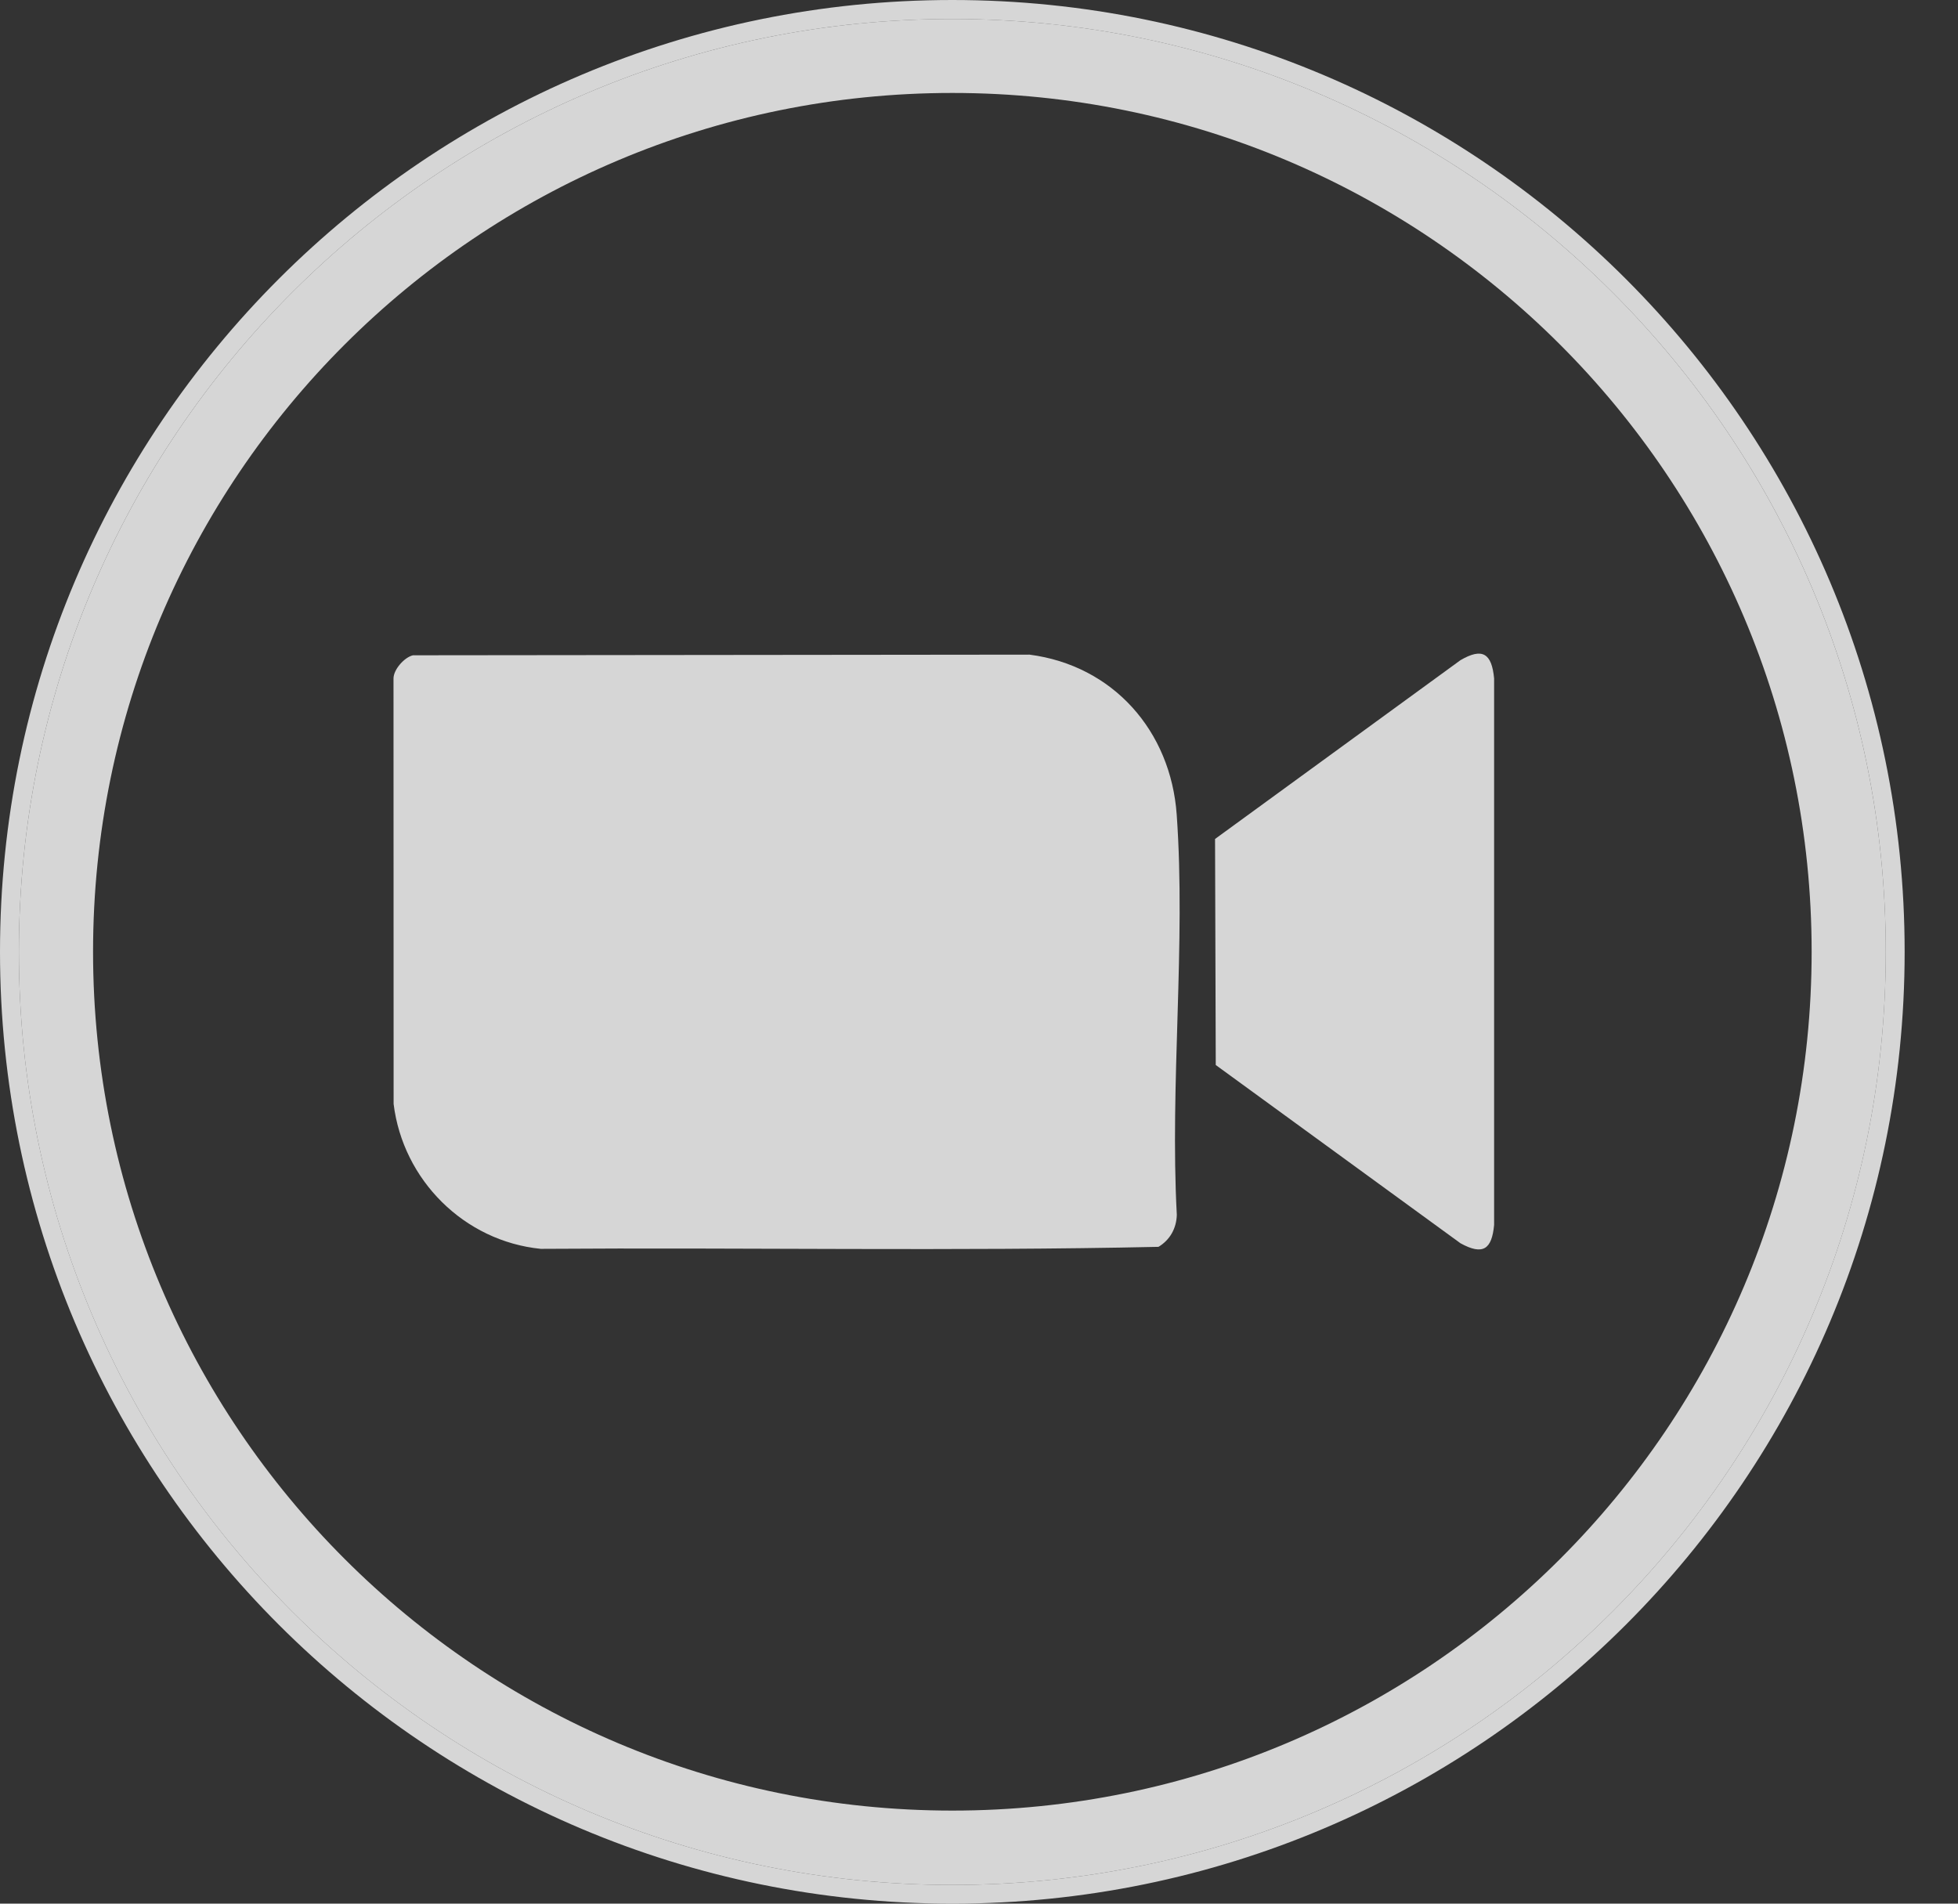
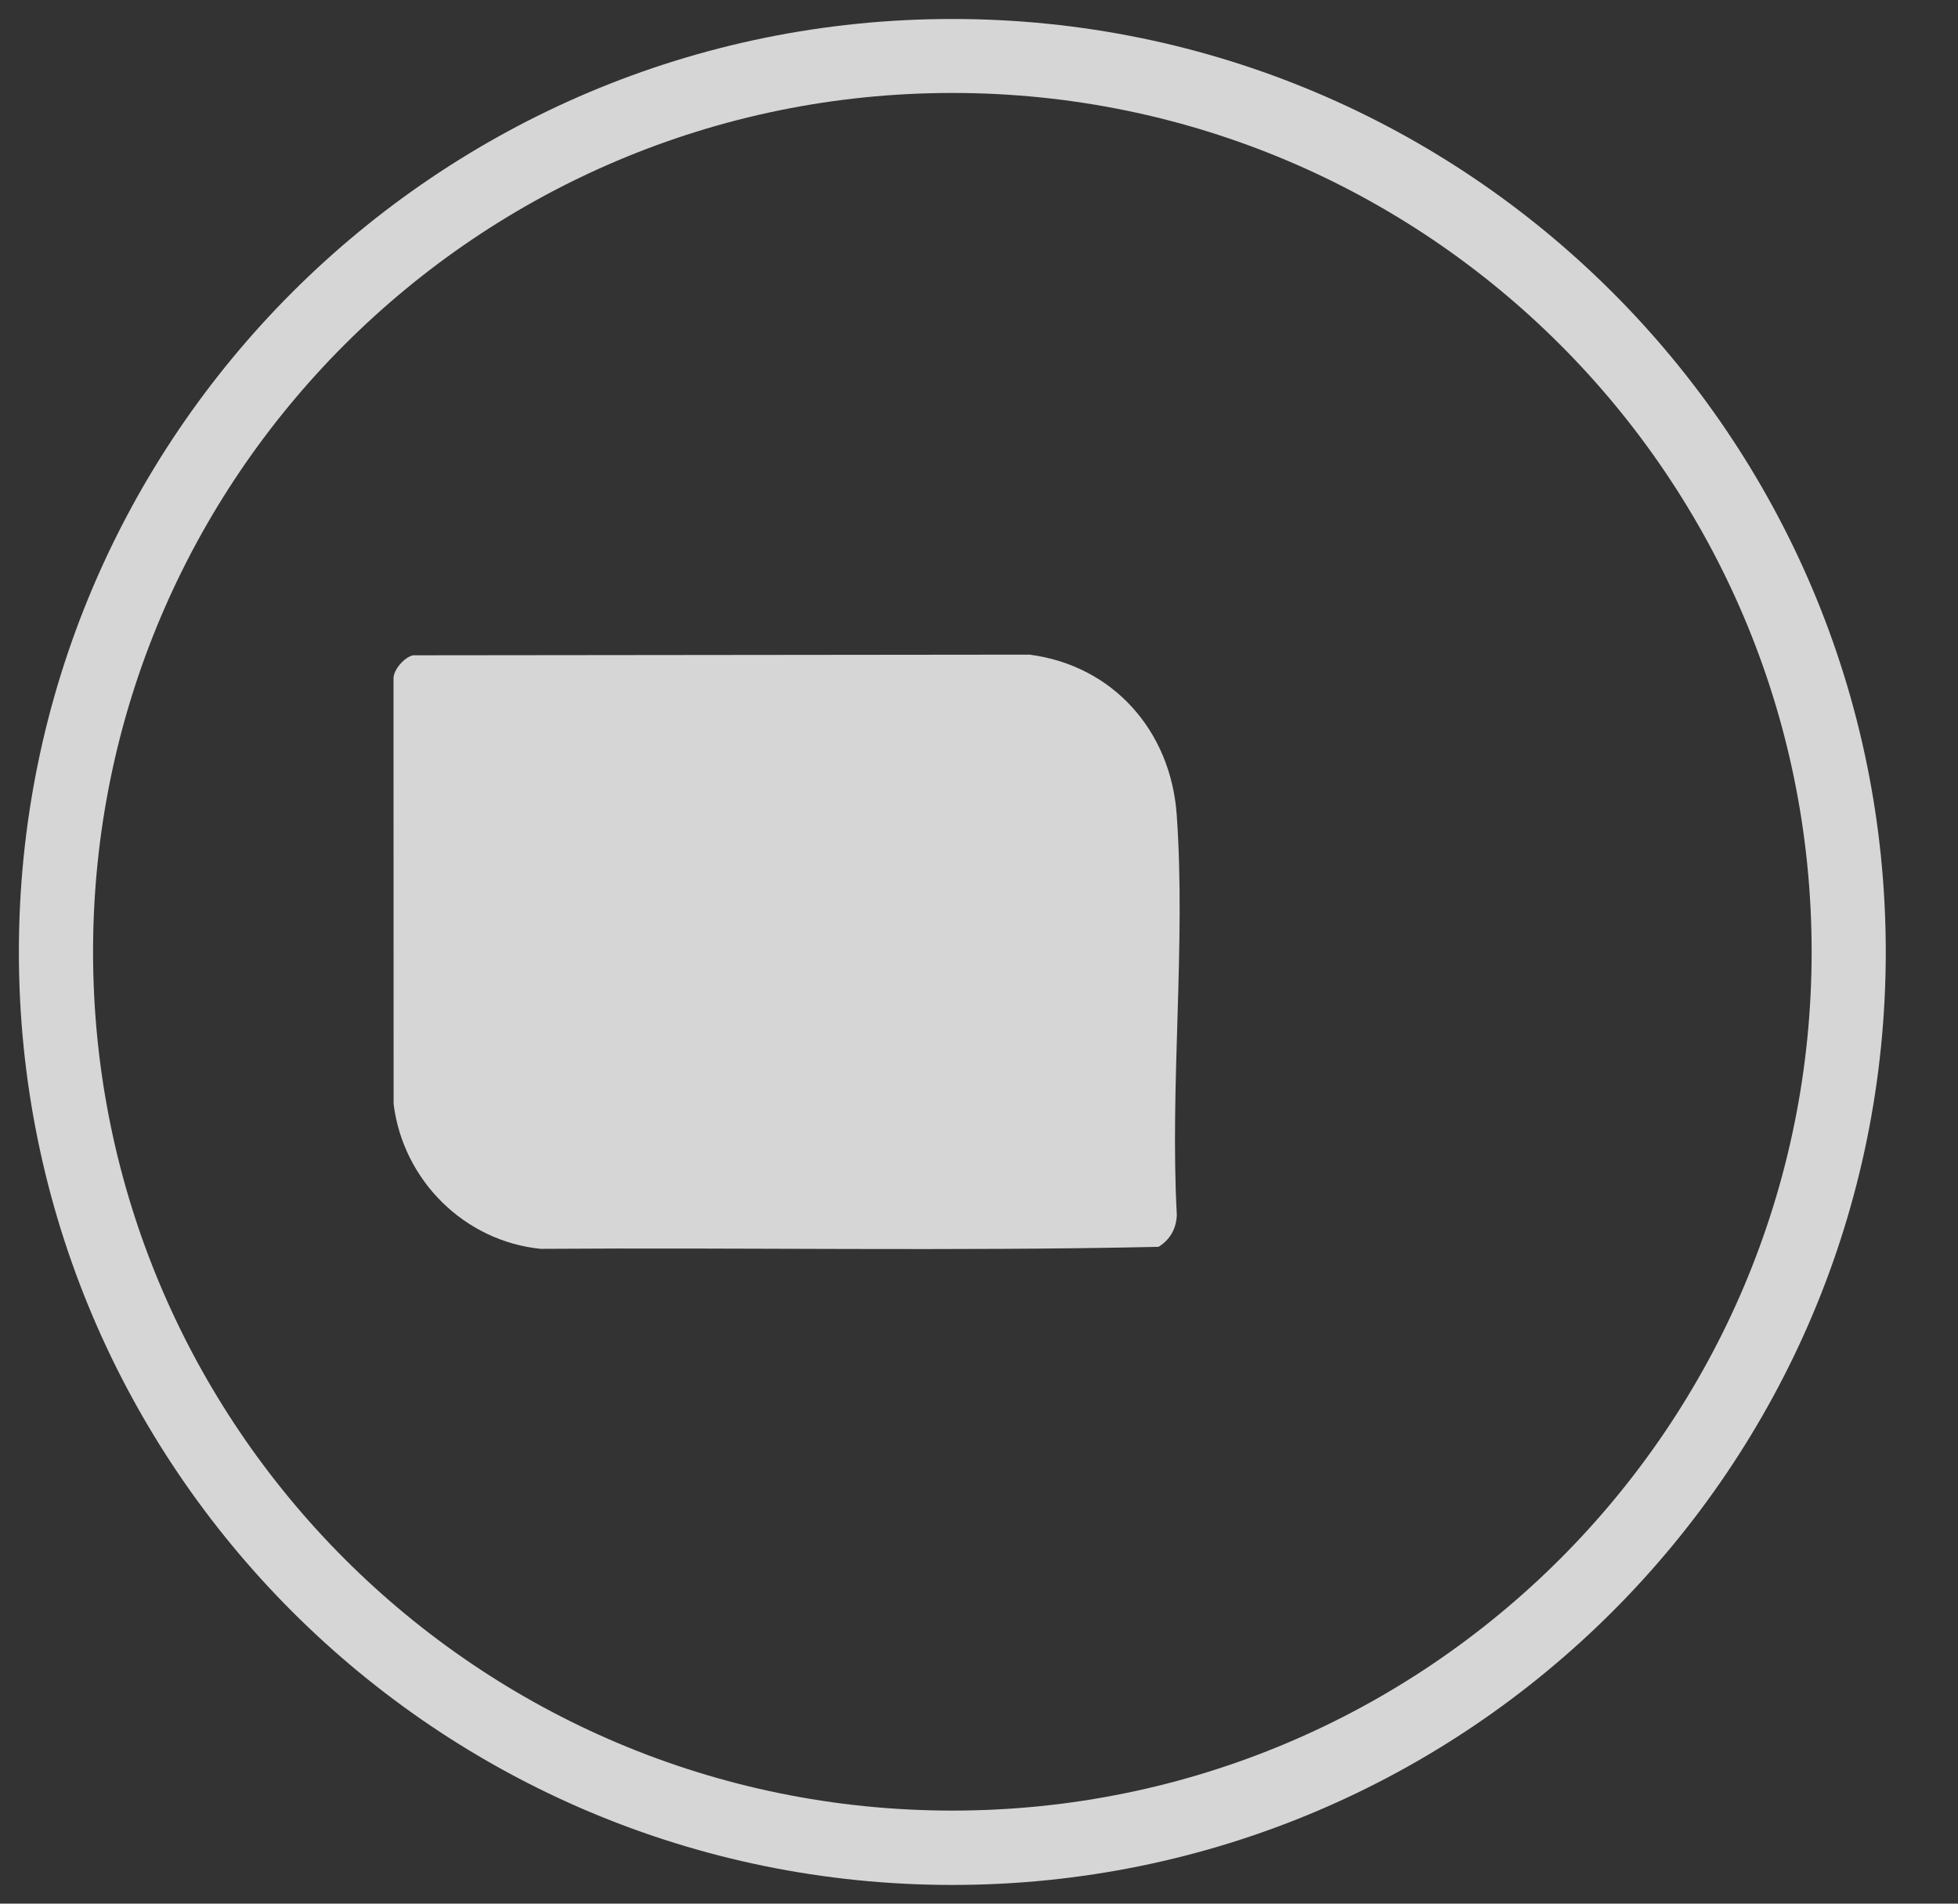
<svg xmlns="http://www.w3.org/2000/svg" width="36" height="35" viewBox="0 0 36 35" fill="none">
  <rect x="0" y="0" width="36" height="35" fill="#333333" stroke="none" />
-   <path d="M35.019 17.5C35.019 27.165 27.18 35 17.51 35C7.84 35 0 27.165 0 17.5C0 7.835 7.839 0 17.509 0C27.179 0 35.019 7.835 35.019 17.5H35.019ZM34.672 17.502C34.672 8.029 26.988 0.349 17.51 0.349C8.031 0.349 0.347 8.029 0.347 17.502C0.347 26.976 8.031 34.656 17.51 34.656C26.988 34.656 34.672 26.976 34.672 17.502Z" fill="white" fill-opacity="0.8" />
  <path d="M34.672 17.503C34.672 26.976 26.988 34.656 17.51 34.656C8.031 34.656 0.347 26.976 0.347 17.503C0.347 8.029 8.031 0.349 17.51 0.349C26.988 0.349 34.672 8.029 34.672 17.503V17.503ZM33.309 17.499C33.309 8.778 26.235 1.709 17.51 1.709C8.784 1.709 1.711 8.778 1.711 17.499C1.711 26.22 8.785 33.289 17.51 33.289C26.236 33.289 33.309 26.22 33.309 17.499H33.309Z" fill="white" fill-opacity="0.8" />
  <path d="M7.593 12.048L18.929 12.036C20.469 12.236 21.526 13.442 21.635 14.977C21.805 17.36 21.508 19.933 21.637 22.336C21.63 22.585 21.511 22.797 21.3 22.924C17.522 23.007 13.727 22.934 9.943 22.961C8.533 22.82 7.409 21.695 7.237 20.297L7.235 12.476C7.234 12.309 7.437 12.083 7.593 12.048H7.593Z" fill="white" fill-opacity="0.8" />
-   <path d="M22.34 15.425L26.852 12.138C27.256 11.902 27.428 12.012 27.471 12.475V22.521C27.429 22.97 27.267 23.086 26.852 22.858L22.353 19.581L22.34 15.426L22.34 15.425Z" fill="white" fill-opacity="0.8" />
</svg>